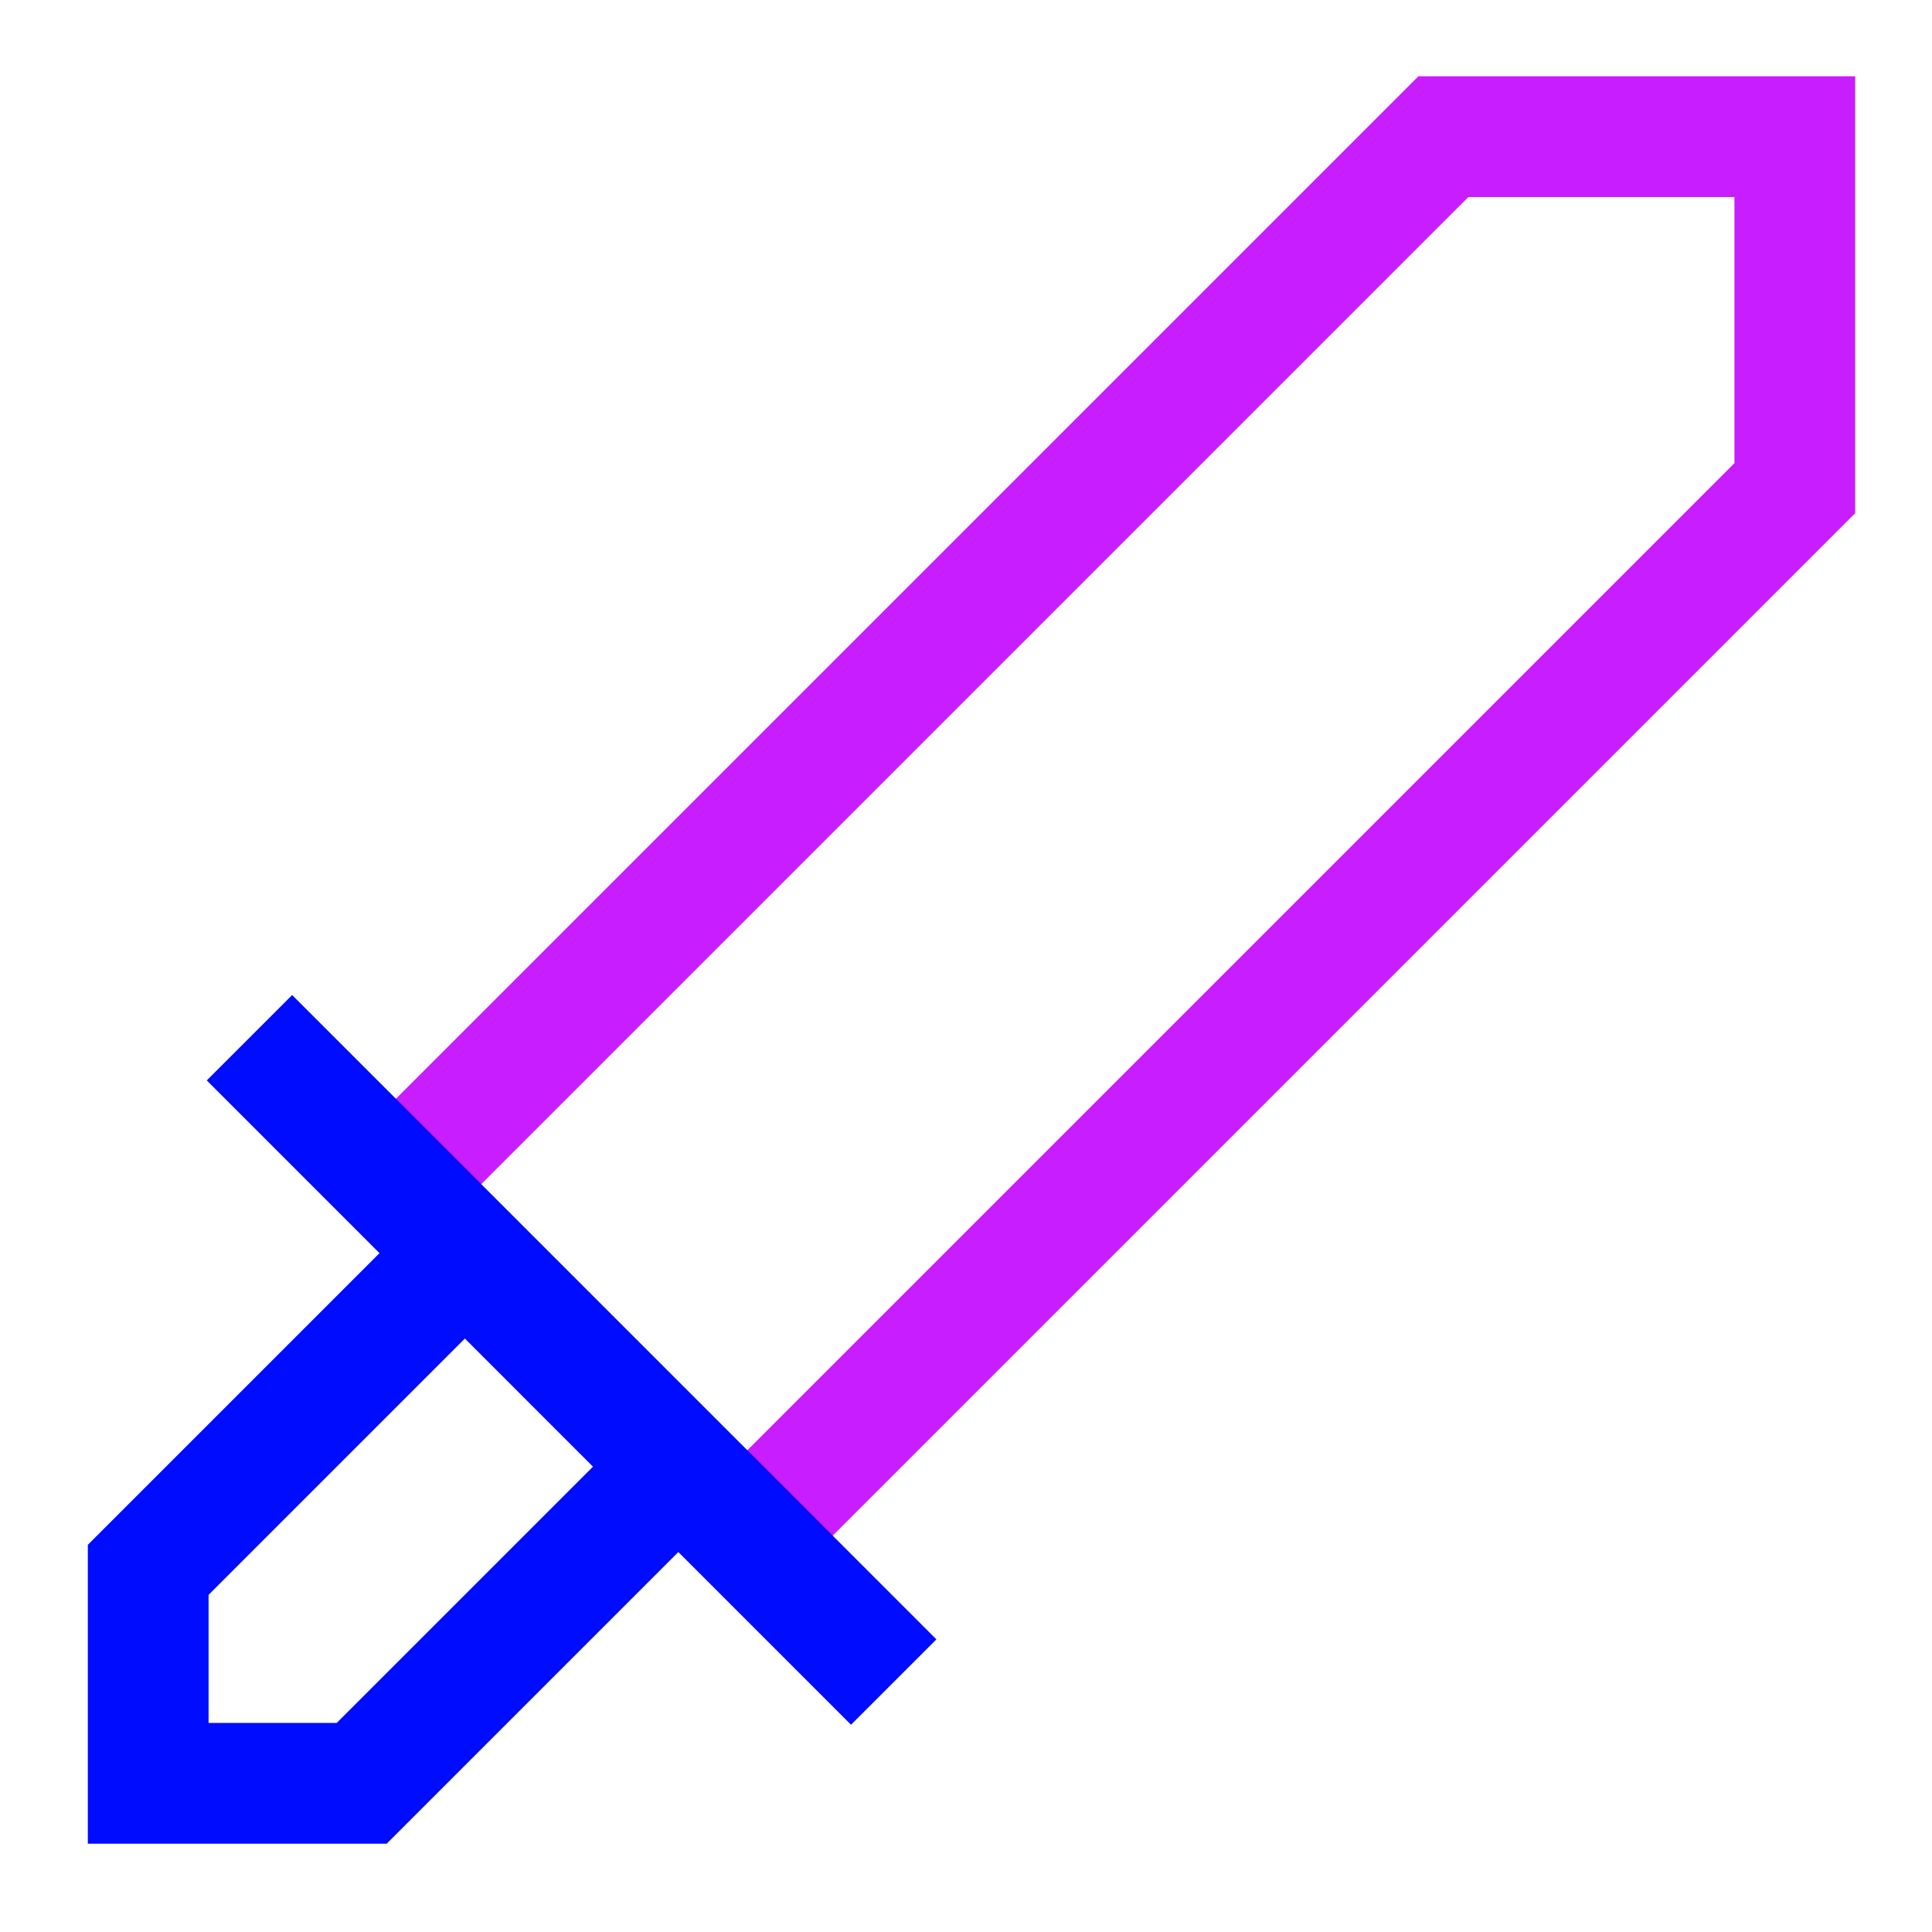
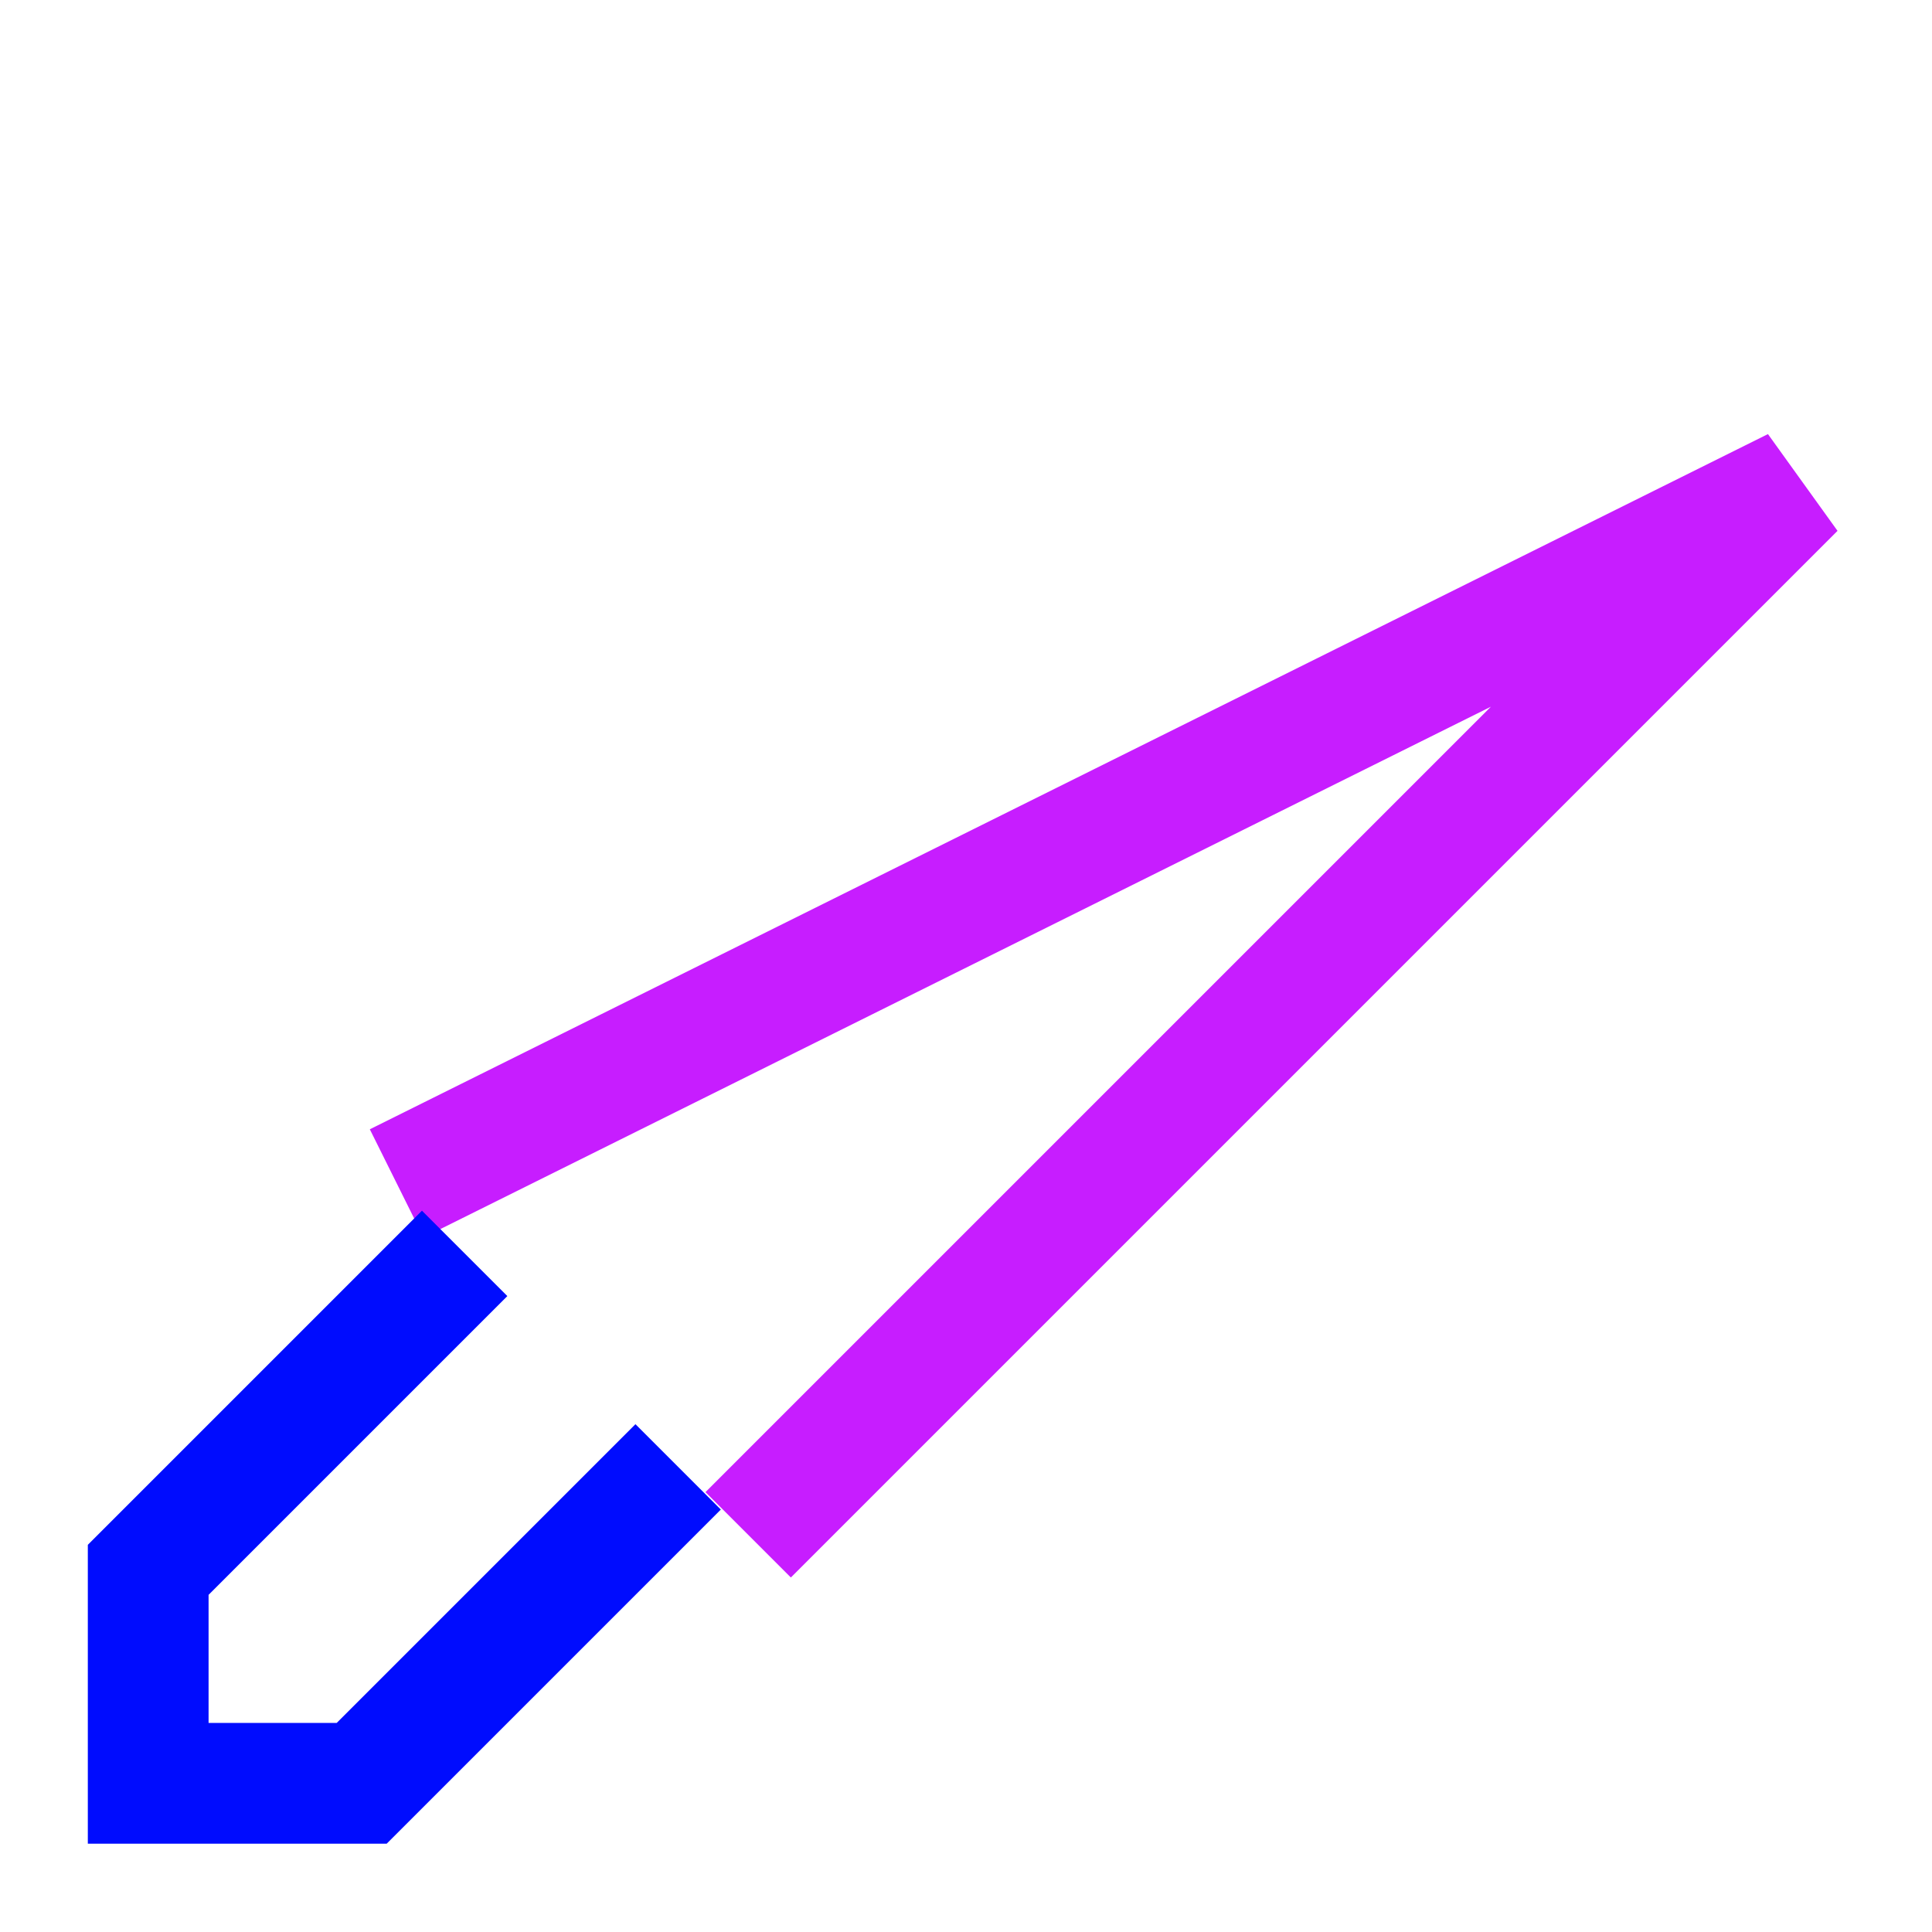
<svg xmlns="http://www.w3.org/2000/svg" fill="none" viewBox="-0.75 -0.75 24 24" id="Sword-Attack--Streamline-Sharp-Neon">
  <desc>
    Sword Attack Streamline Icon: https://streamlinehq.com
  </desc>
  <g id="sword-attack--entertainment-gaming-sword-attack">
-     <path id="Vector 1720" stroke="#c71dff" d="M8.544 18.316 21.546 5.314l0 -4.366 -4.366 0L4.178 13.95" stroke-width="1.5" />
-     <path id="Vector 1721" stroke="#000cfe" d="m10.352 20.145 -8.003 -8.004" stroke-width="1.5" />
+     <path id="Vector 1720" stroke="#c71dff" d="M8.544 18.316 21.546 5.314L4.178 13.95" stroke-width="1.5" />
    <path id="Vector 1722" stroke="#000cfe" d="m7.674 17.472 -3.931 3.931 -2.652 0 0 -2.652 3.931 -3.931" stroke-width="1.5" />
  </g>
</svg>